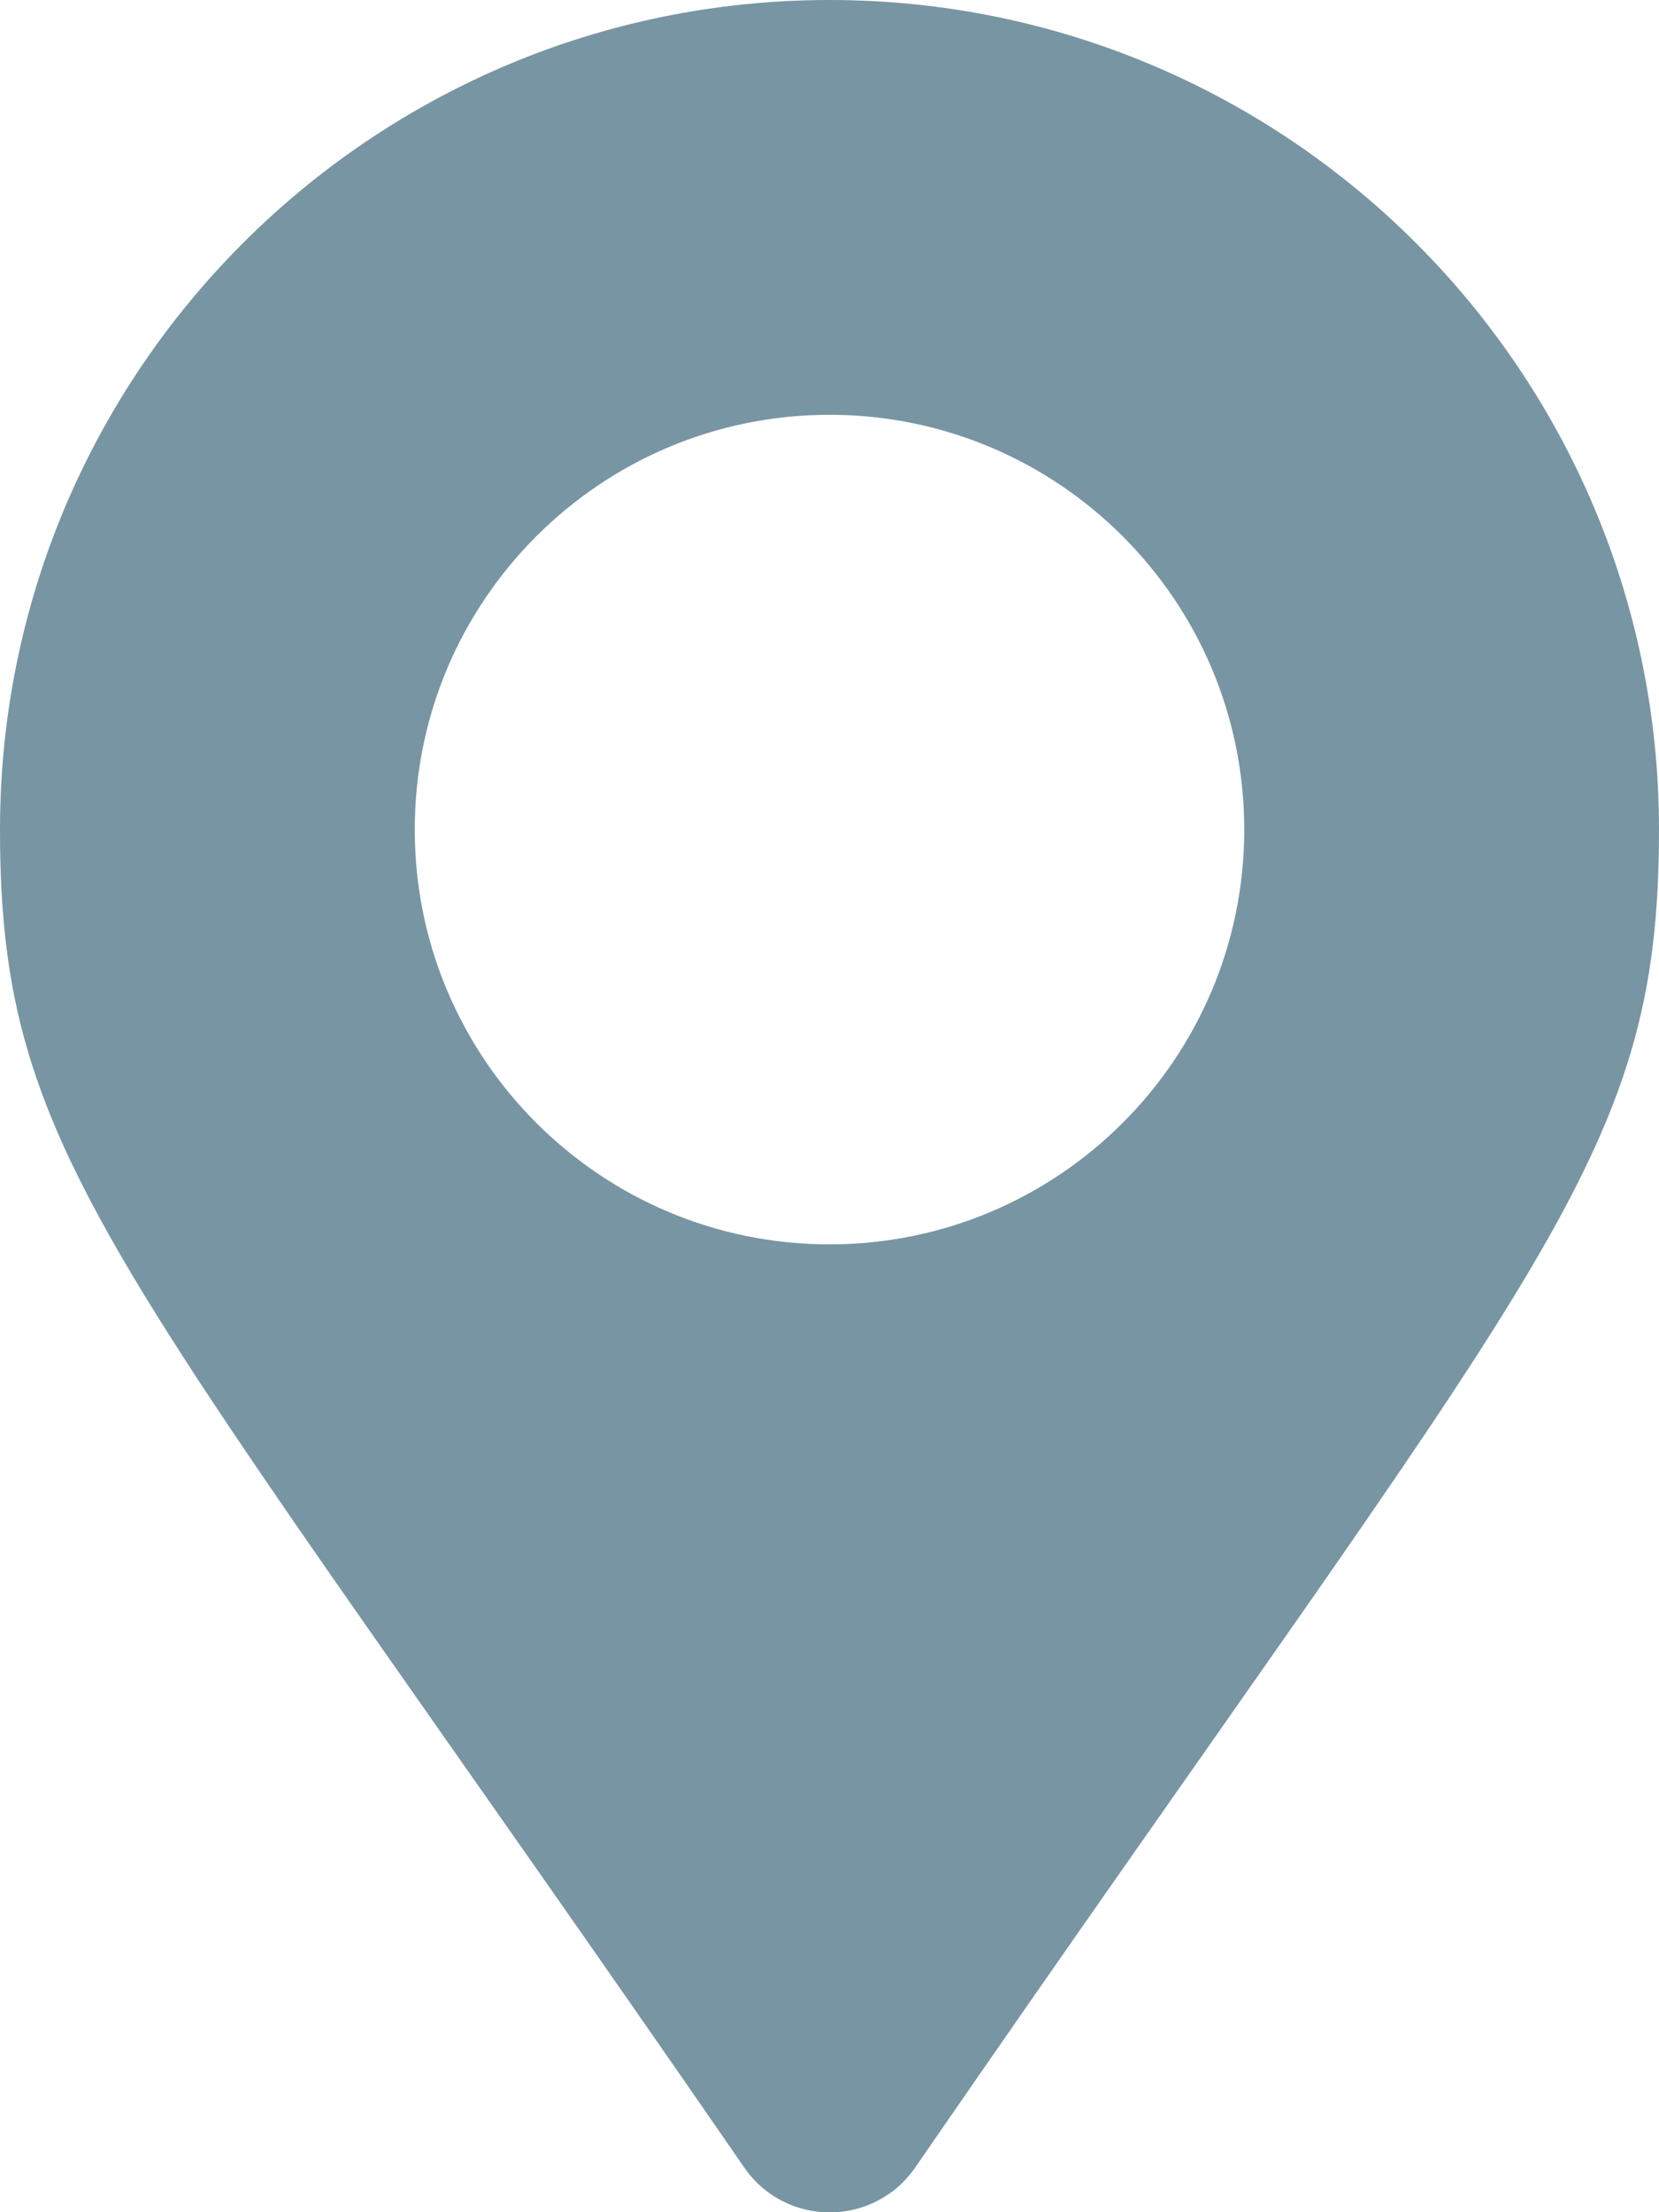
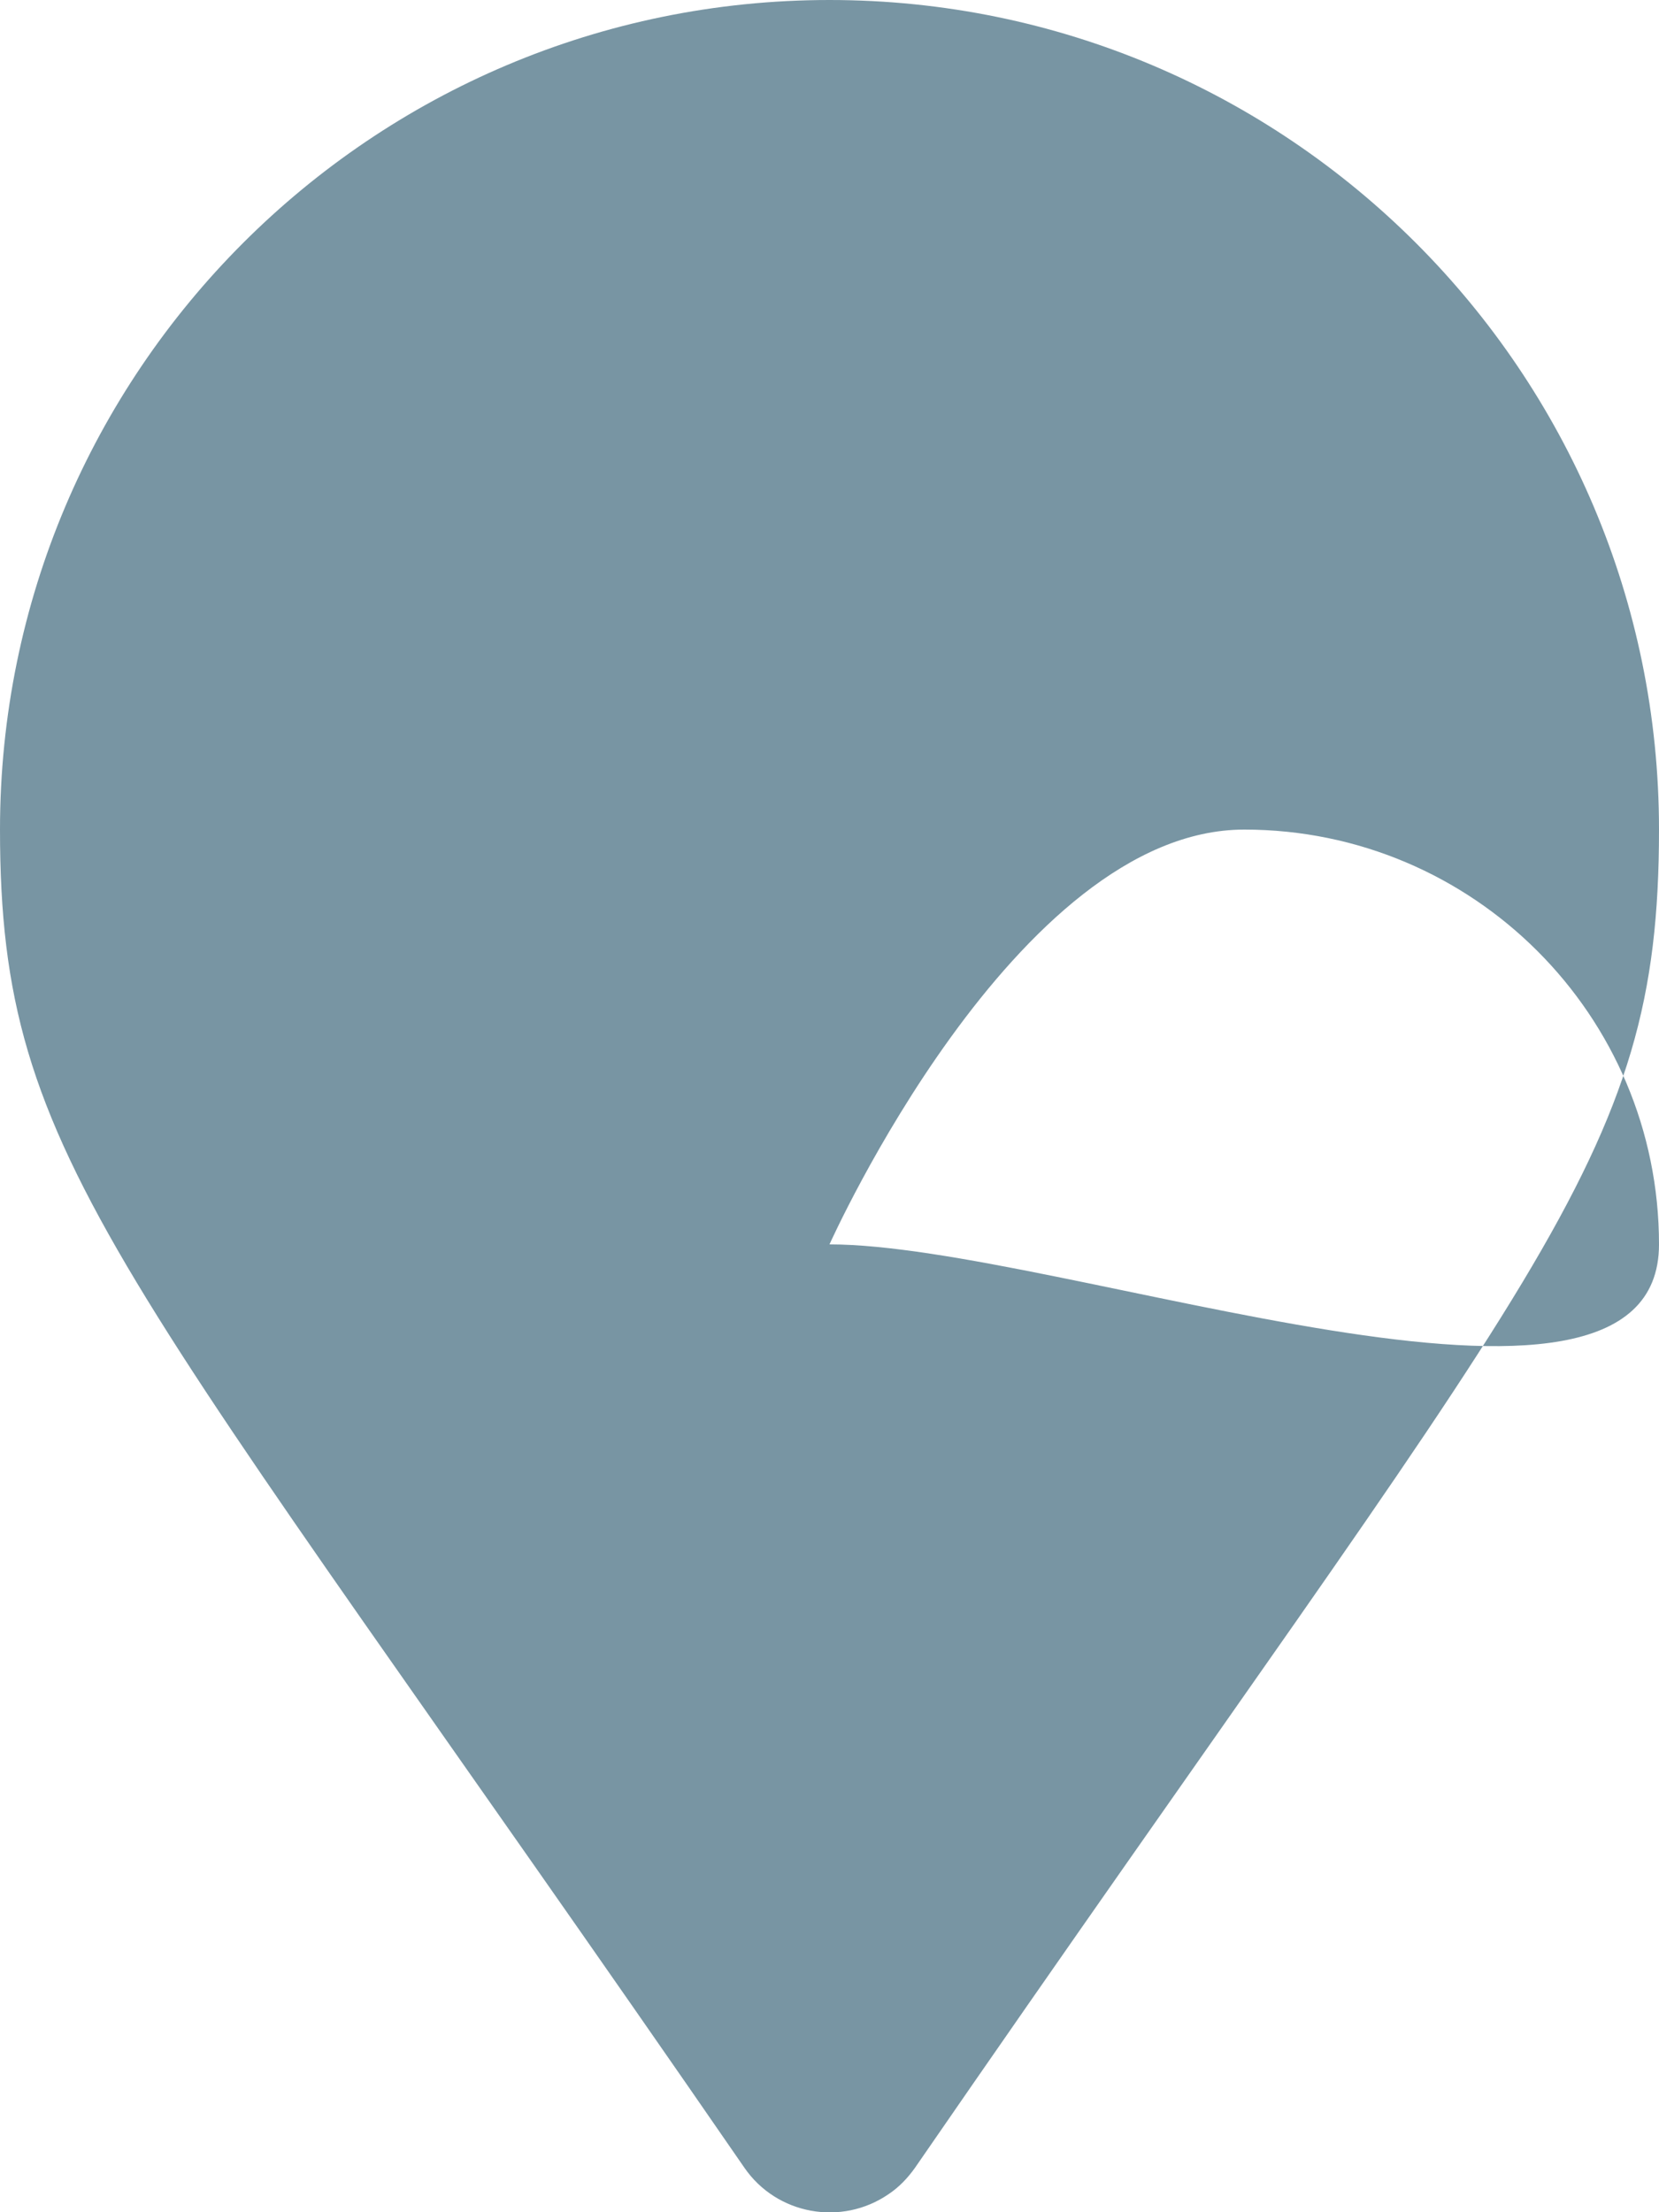
<svg xmlns="http://www.w3.org/2000/svg" version="1.1" id="Layer_1" x="0px" y="0px" viewBox="0 0 384 512" style="enable-background:new 0 0 384 512;" xml:space="preserve">
  <style type="text/css">
	.st0{fill:#7895a3;}
</style>
-   <path class="st0" d="M192,0C86,0,0,86,0,192c0,77.4,27,99,172.3,309.7c7.5,10.9,22.5,13.6,33.4,6.1c2.4-1.6,4.4-3.7,6.1-6.1  C357,291,384,269.4,384,192C384,86,298,0,192,0z M192,288c-53,0-96-43-96-96s43-96,96-96s96,43,96,96S245,288,192,288z" />
+   <path class="st0" d="M192,0C86,0,0,86,0,192c0,77.4,27,99,172.3,309.7c7.5,10.9,22.5,13.6,33.4,6.1c2.4-1.6,4.4-3.7,6.1-6.1  C357,291,384,269.4,384,192C384,86,298,0,192,0z M192,288s43-96,96-96s96,43,96,96S245,288,192,288z" />
</svg>